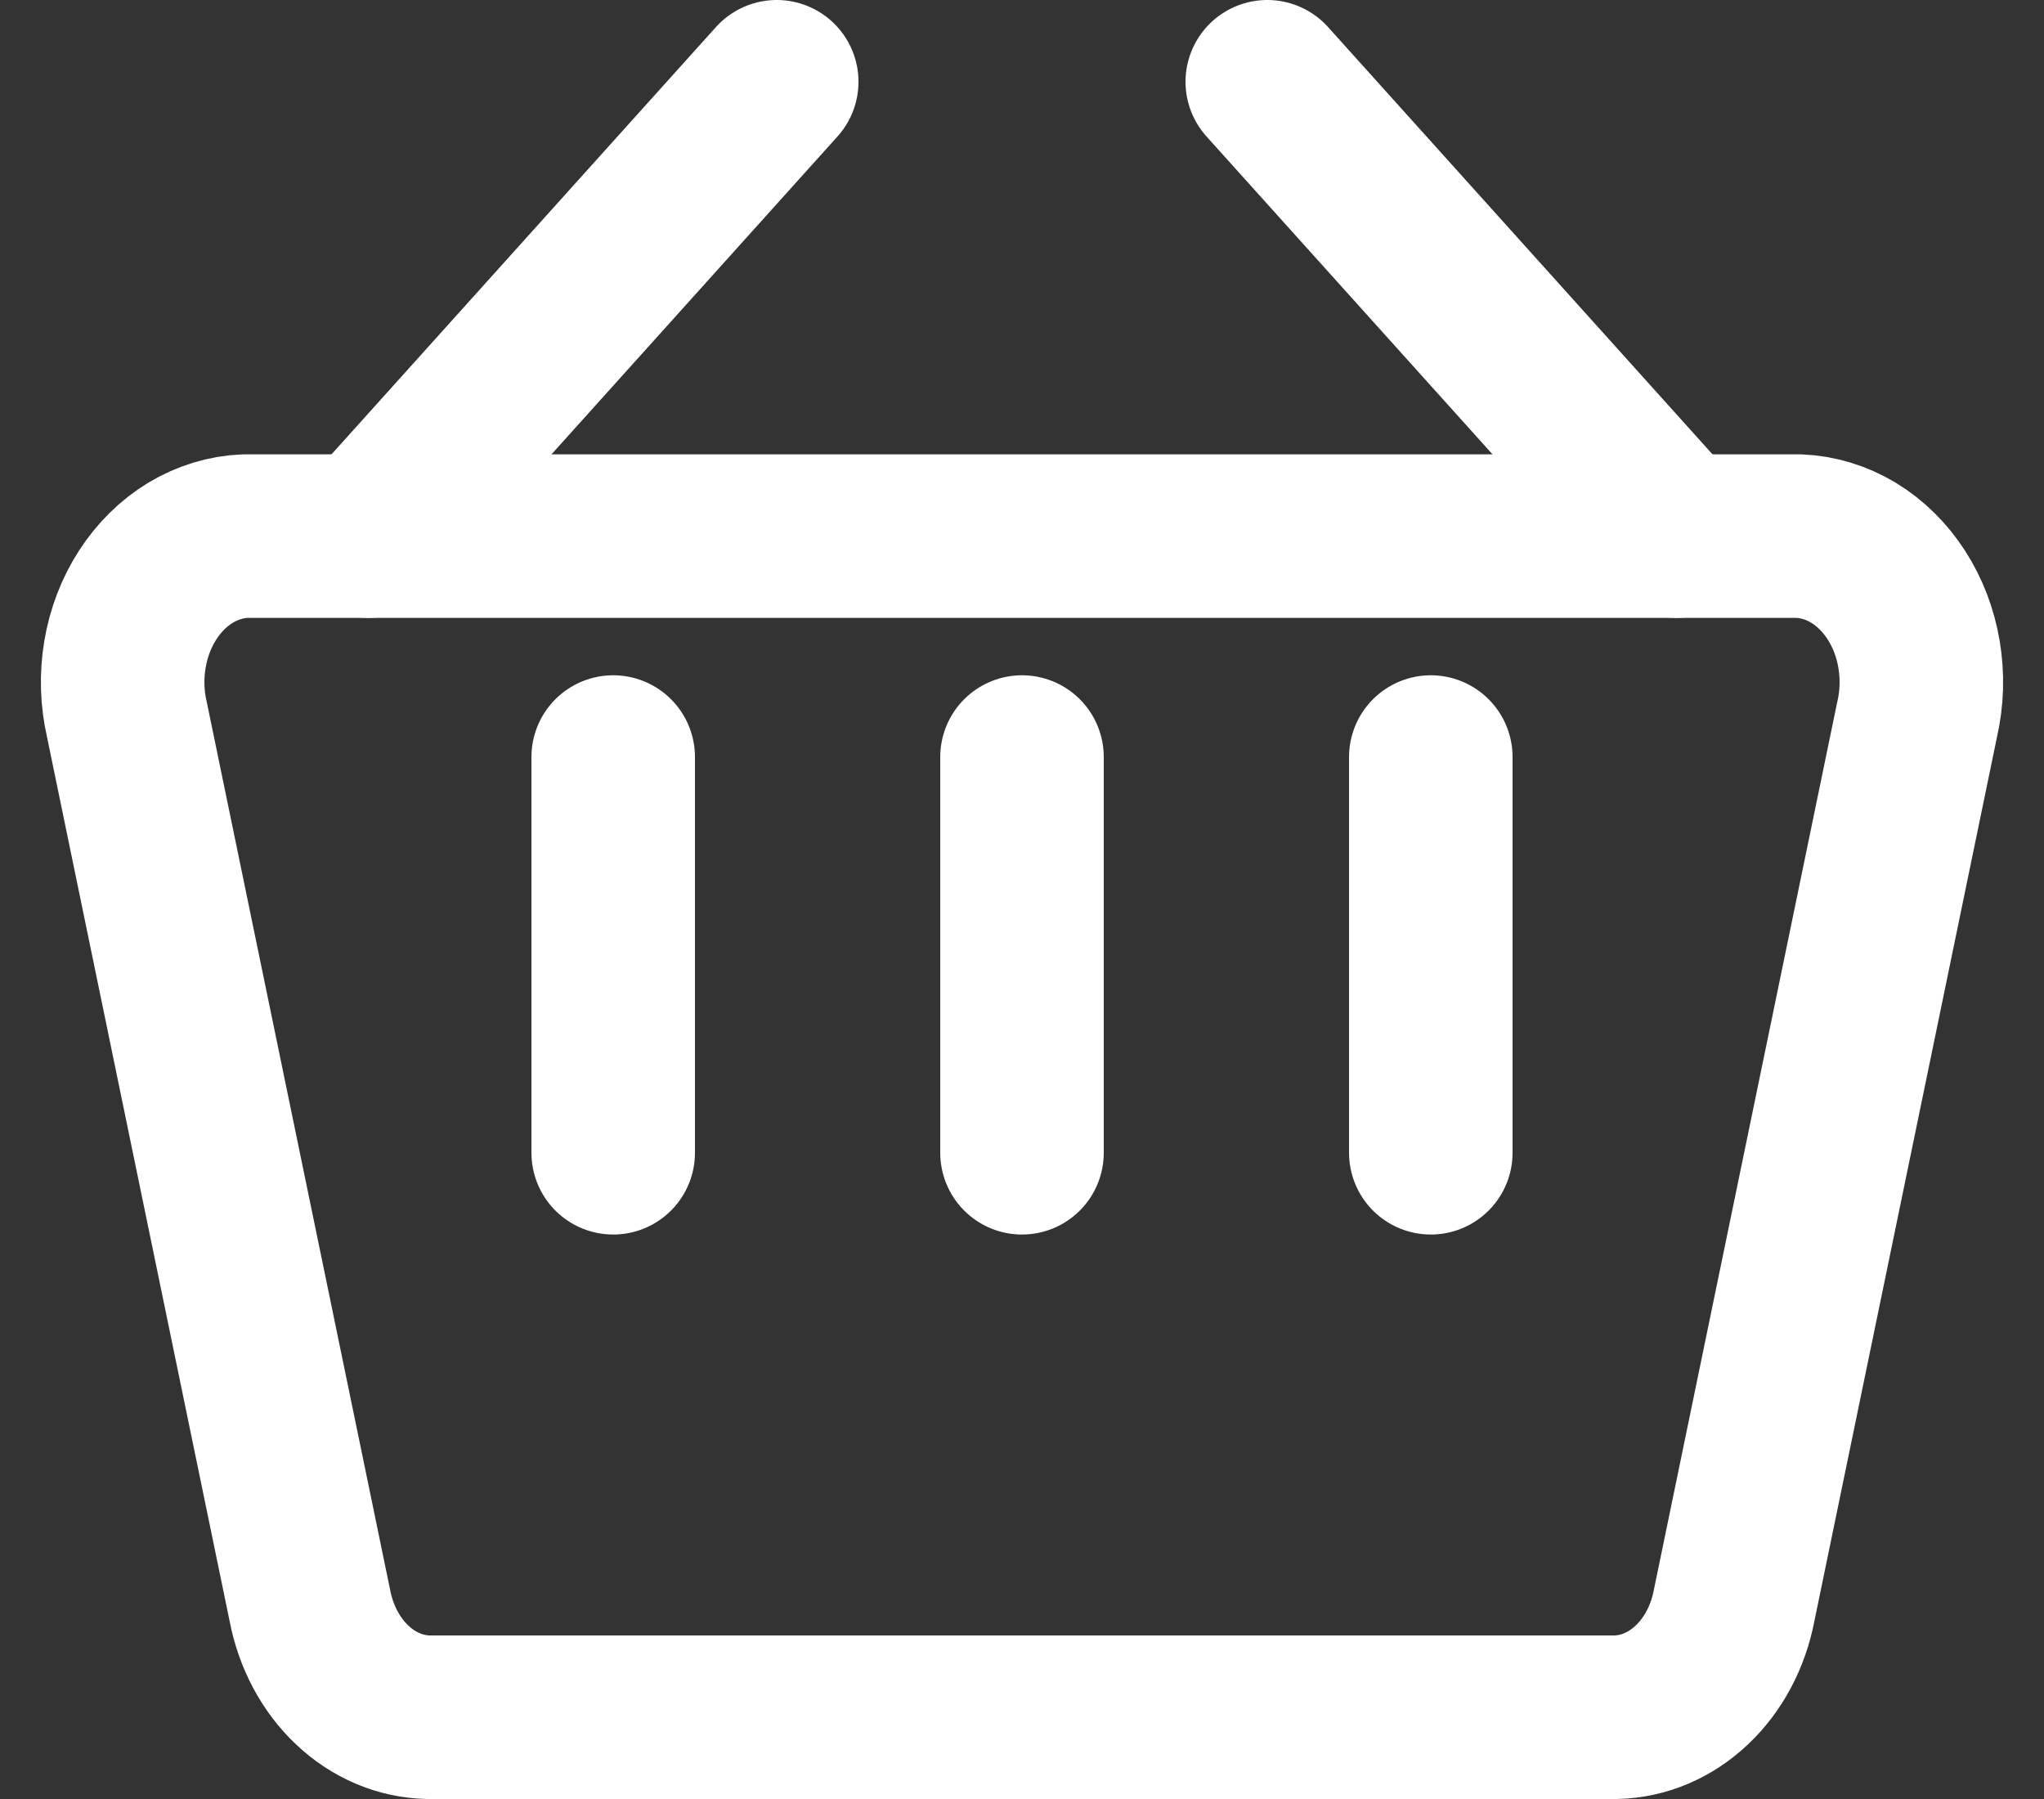
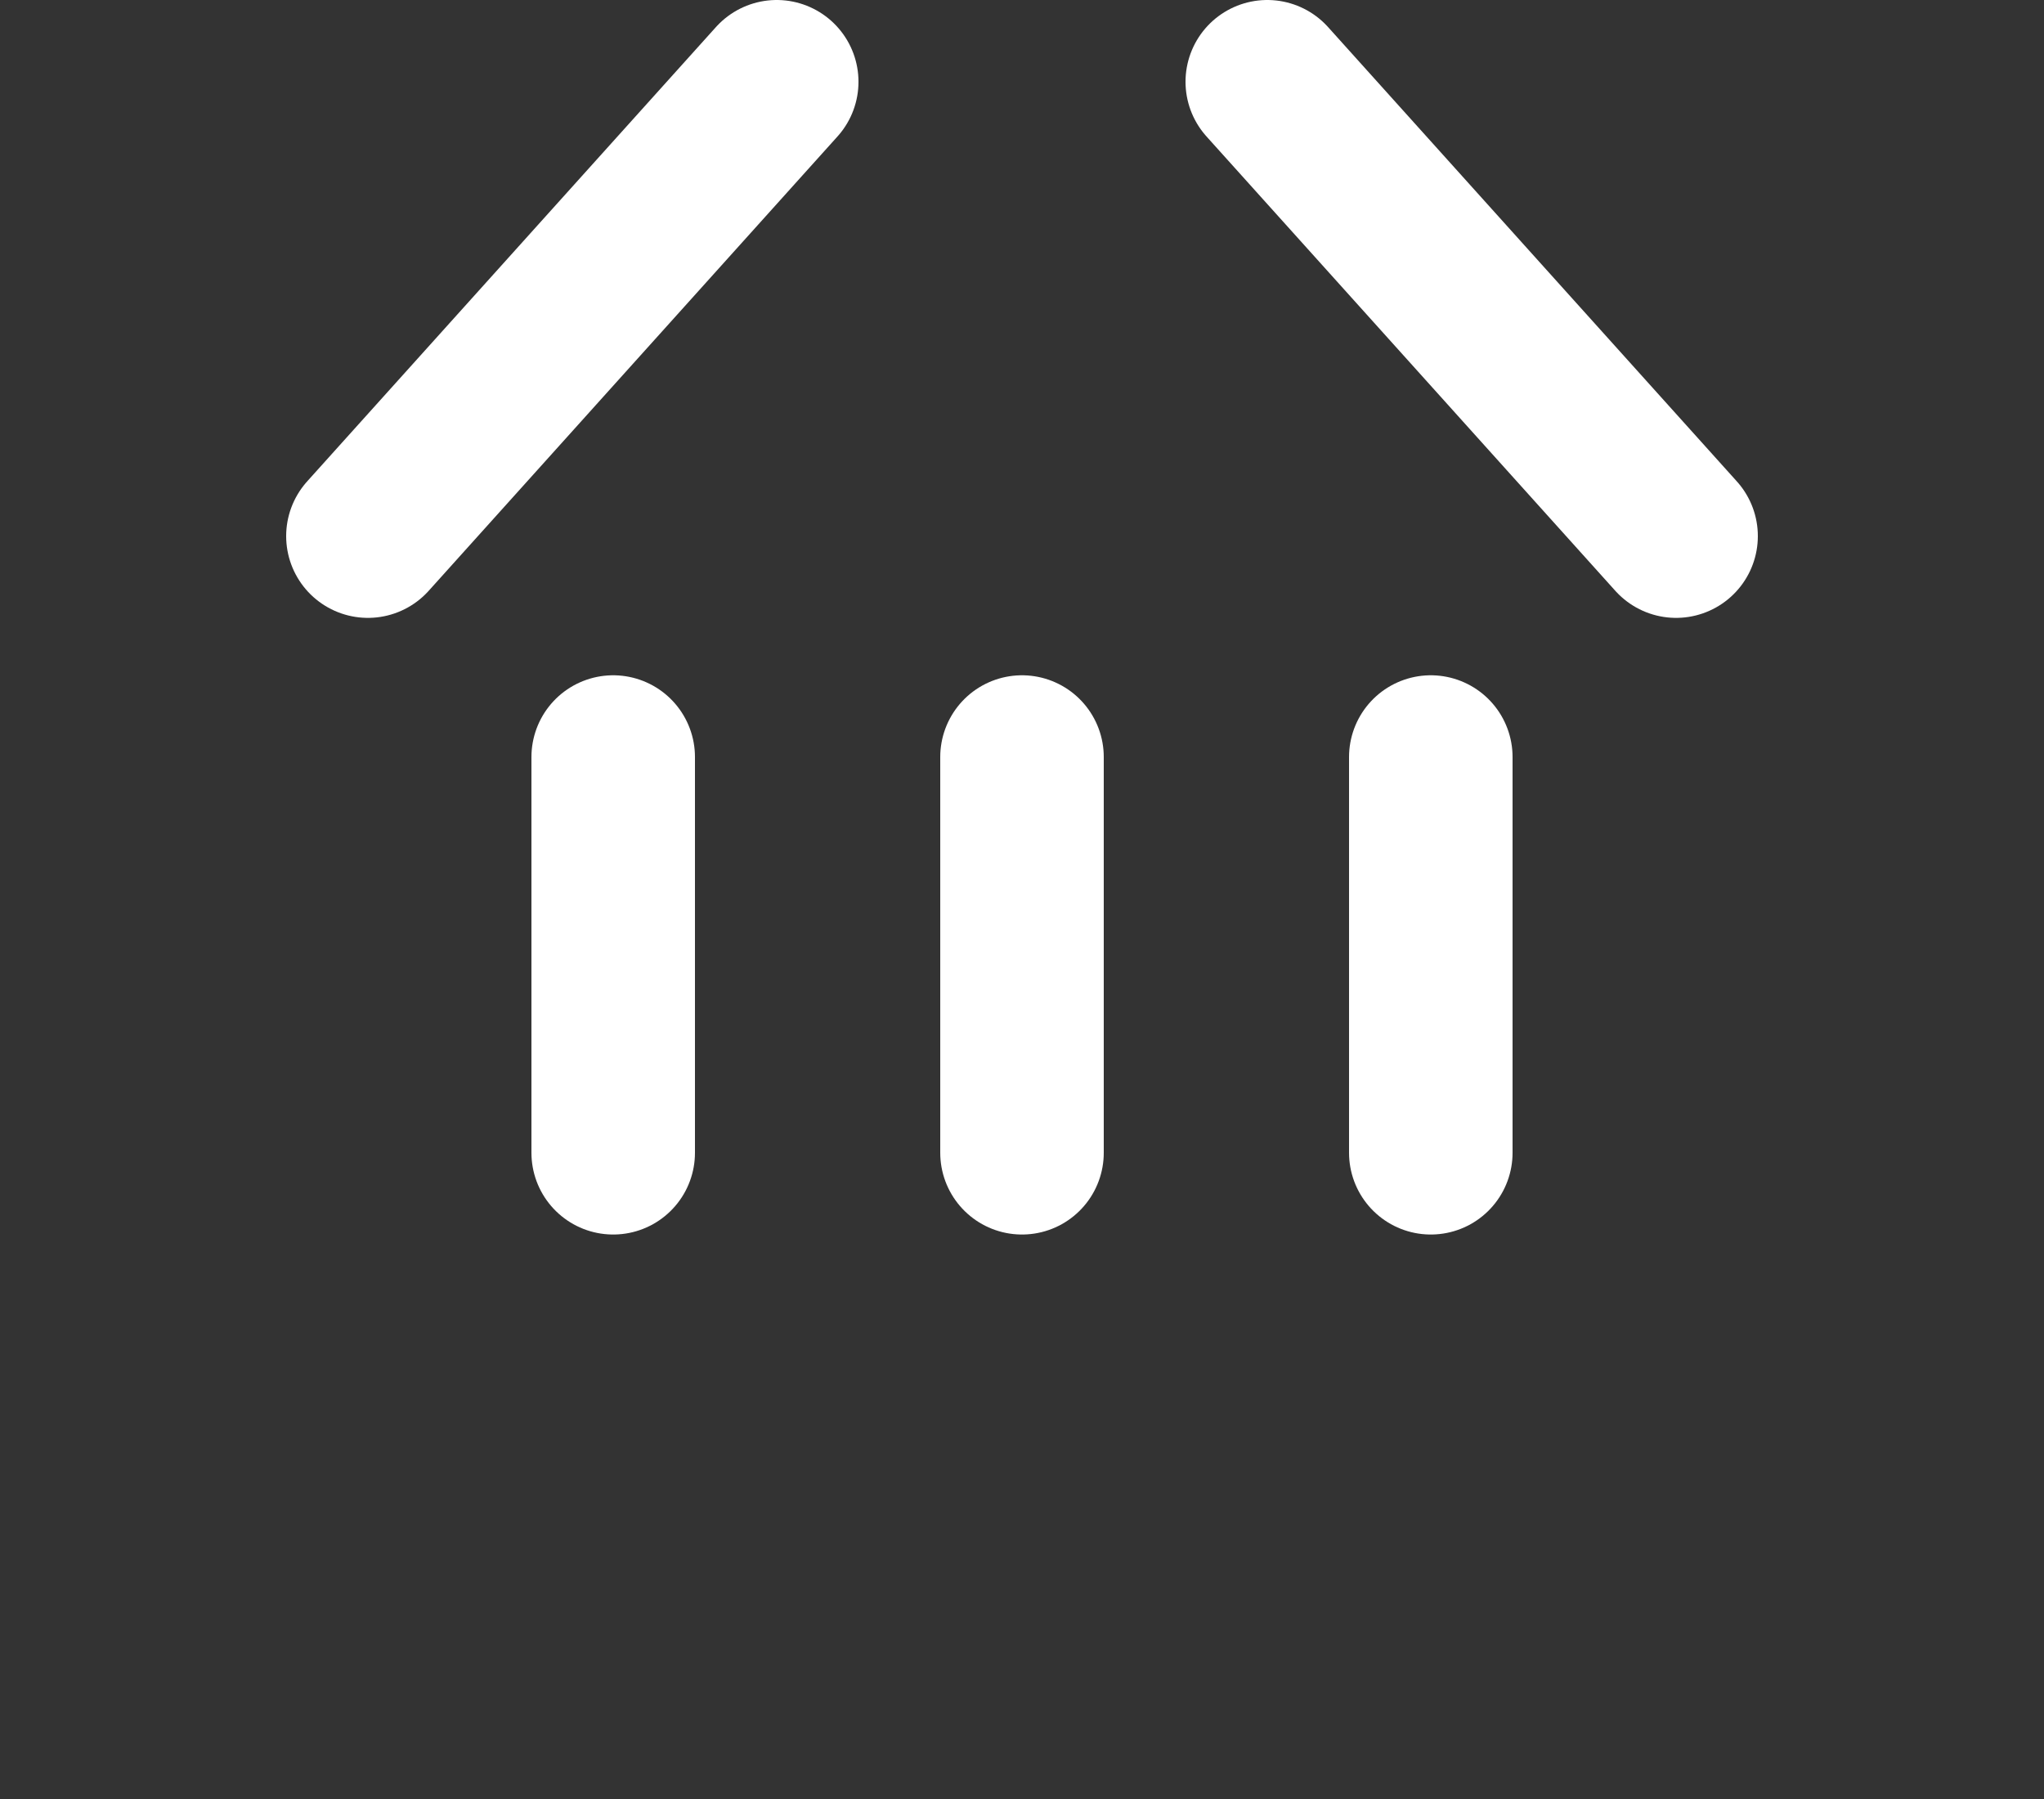
<svg xmlns="http://www.w3.org/2000/svg" width="25" height="22" viewBox="0 0 25 22" fill="none">
  <rect x="0" y="0" width="25" height="22" fill="#333333" stroke="none" />
  <path d="M4.5 6.556L9.5 1" stroke="white" stroke-width="2" stroke-linecap="round" stroke-linejoin="round" />
  <path d="M20.5 6.556L15.5 1" stroke="white" stroke-width="2" stroke-linecap="round" stroke-linejoin="round" />
-   <path d="M19.762 21H5.238C4.898 20.993 4.57 20.854 4.308 20.606C4.045 20.358 3.863 20.015 3.79 19.633L1.552 8.799C1.492 8.54 1.484 8.268 1.528 8.005C1.572 7.741 1.667 7.492 1.806 7.277C1.945 7.061 2.125 6.884 2.331 6.759C2.538 6.635 2.767 6.565 3 6.556H22C22.233 6.565 22.462 6.635 22.669 6.759C22.875 6.884 23.055 7.061 23.194 7.277C23.333 7.492 23.428 7.741 23.472 8.005C23.516 8.268 23.508 8.54 23.448 8.799L21.21 19.633C21.137 20.015 20.955 20.358 20.692 20.606C20.43 20.854 20.102 20.993 19.762 21Z" stroke="white" stroke-width="2" stroke-linecap="round" stroke-linejoin="round" />
  <path d="M7.5 9.258V14.097" stroke="white" stroke-width="2" stroke-linecap="round" stroke-linejoin="round" />
  <path d="M12.5 9.258V14.097" stroke="white" stroke-width="2" stroke-linecap="round" stroke-linejoin="round" />
  <path d="M17.5 9.258V14.097" stroke="white" stroke-width="2" stroke-linecap="round" stroke-linejoin="round" />
</svg>